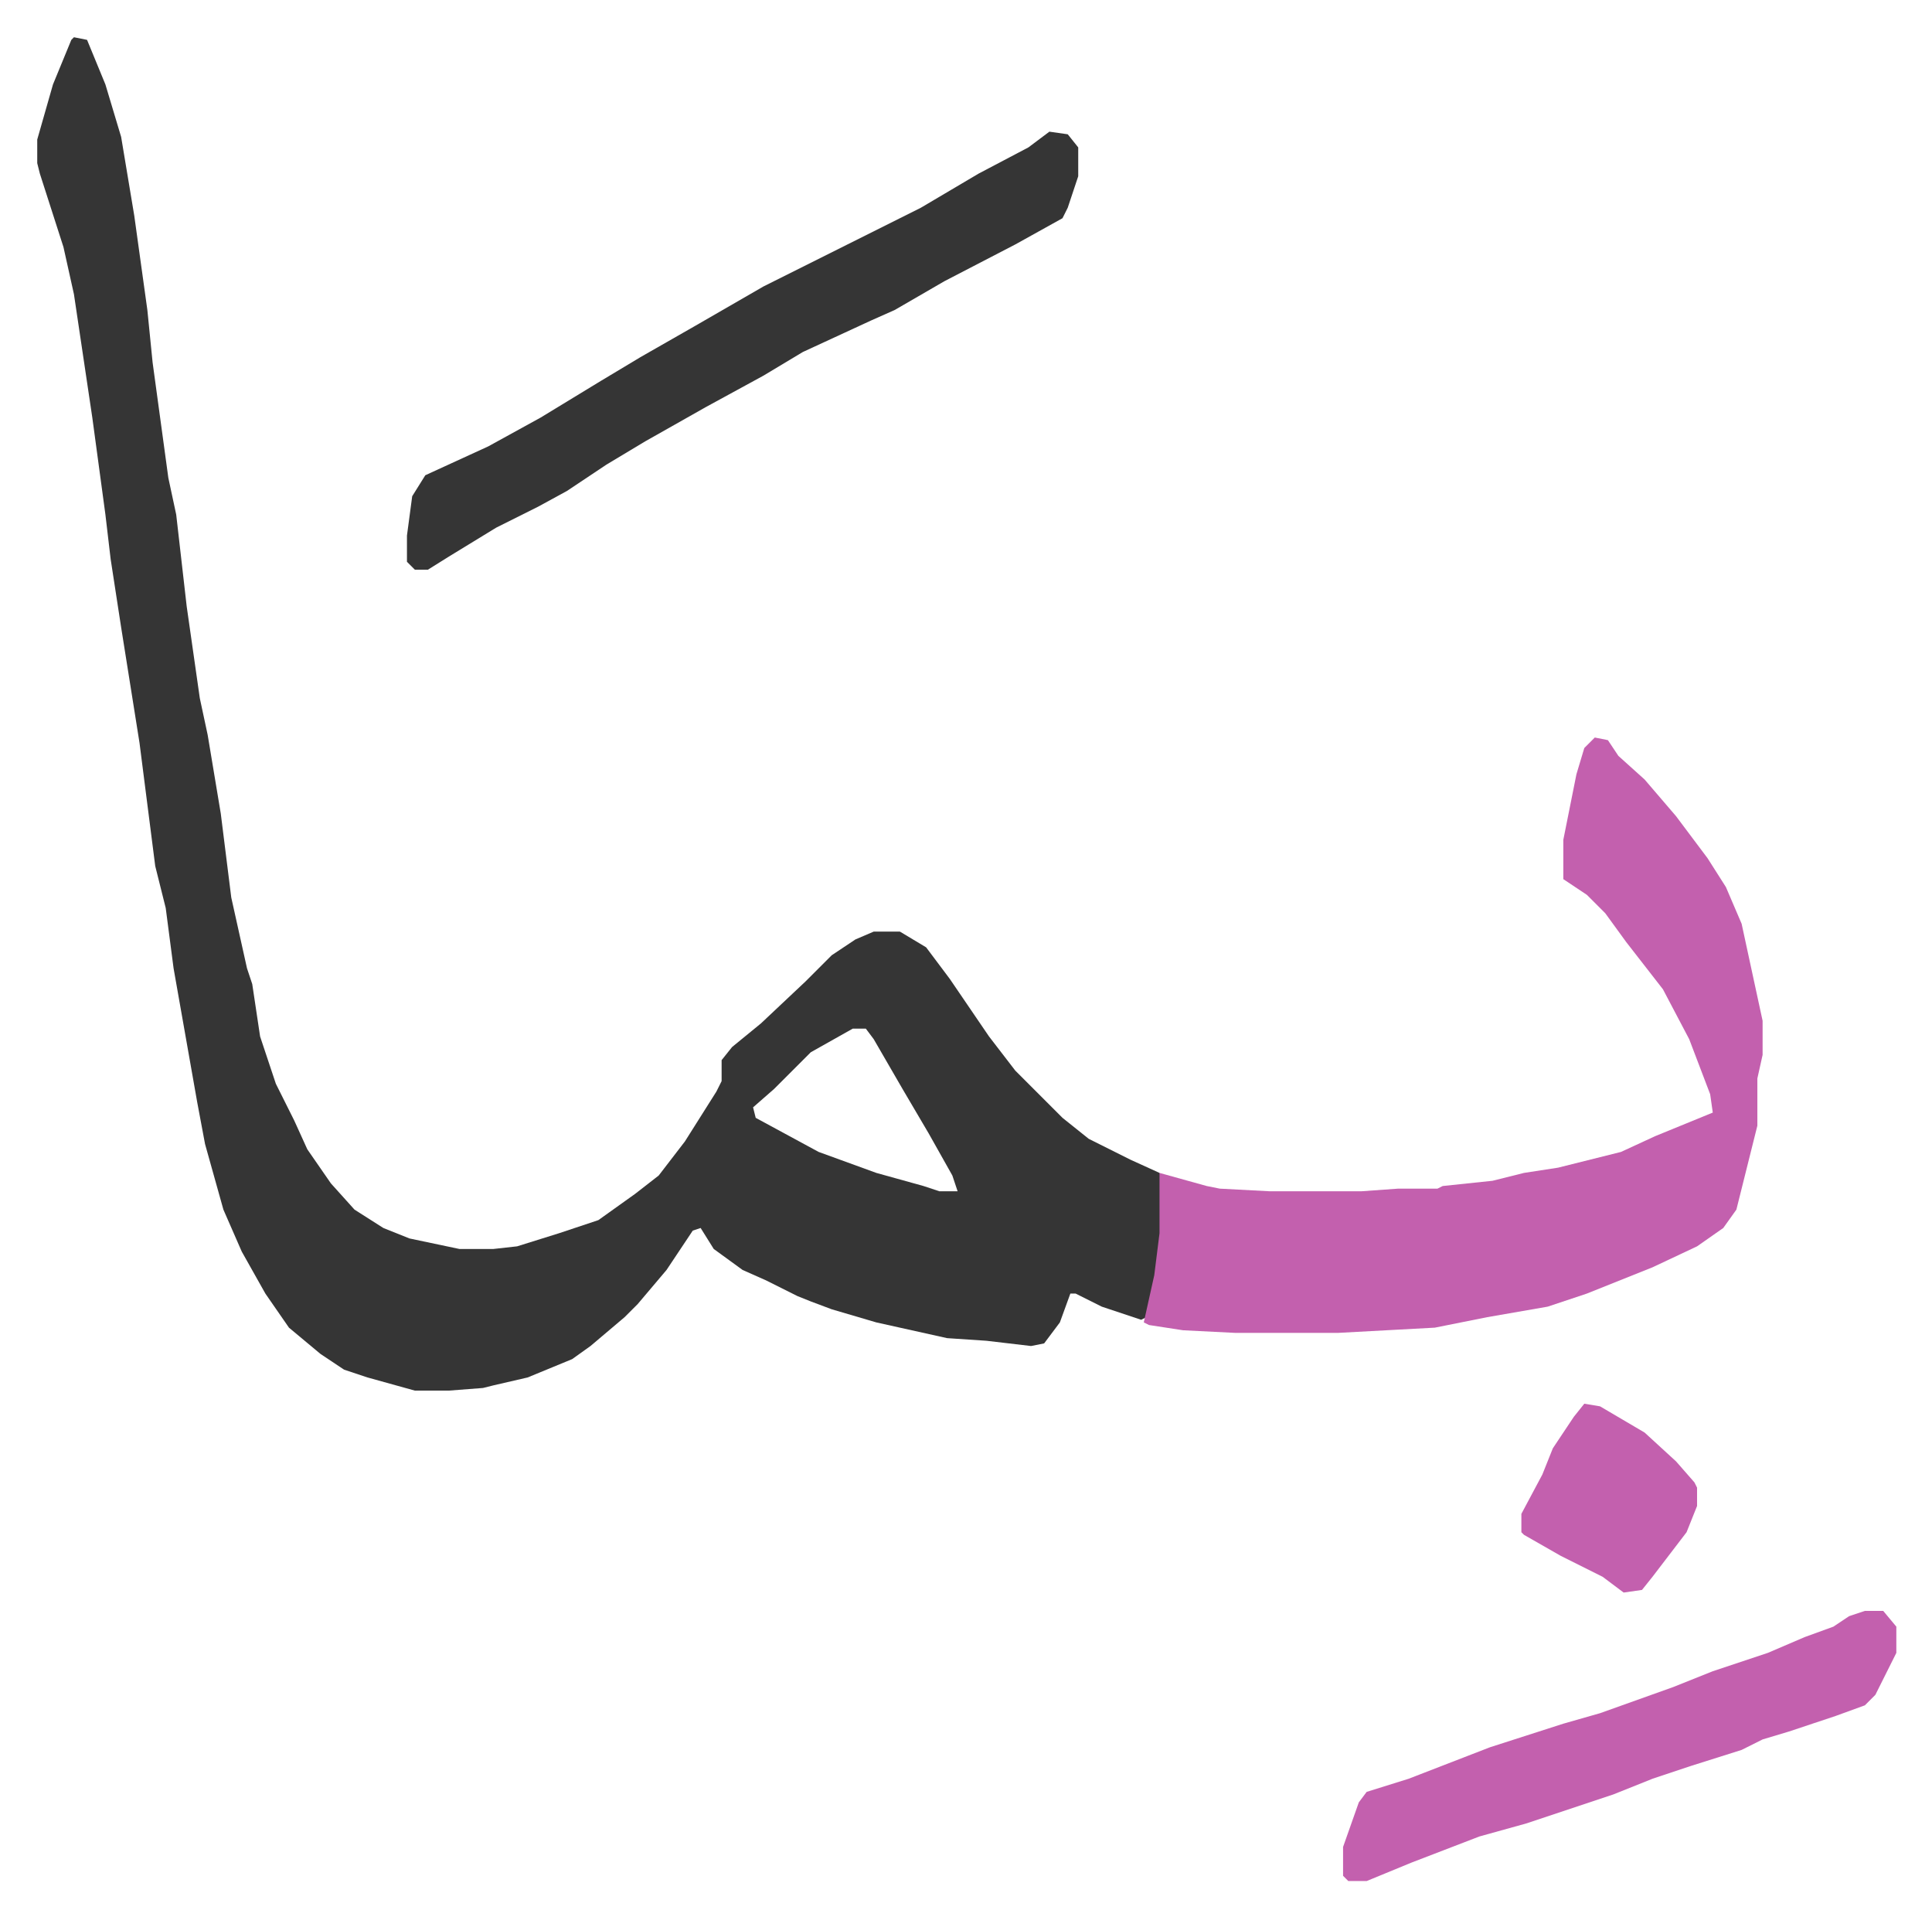
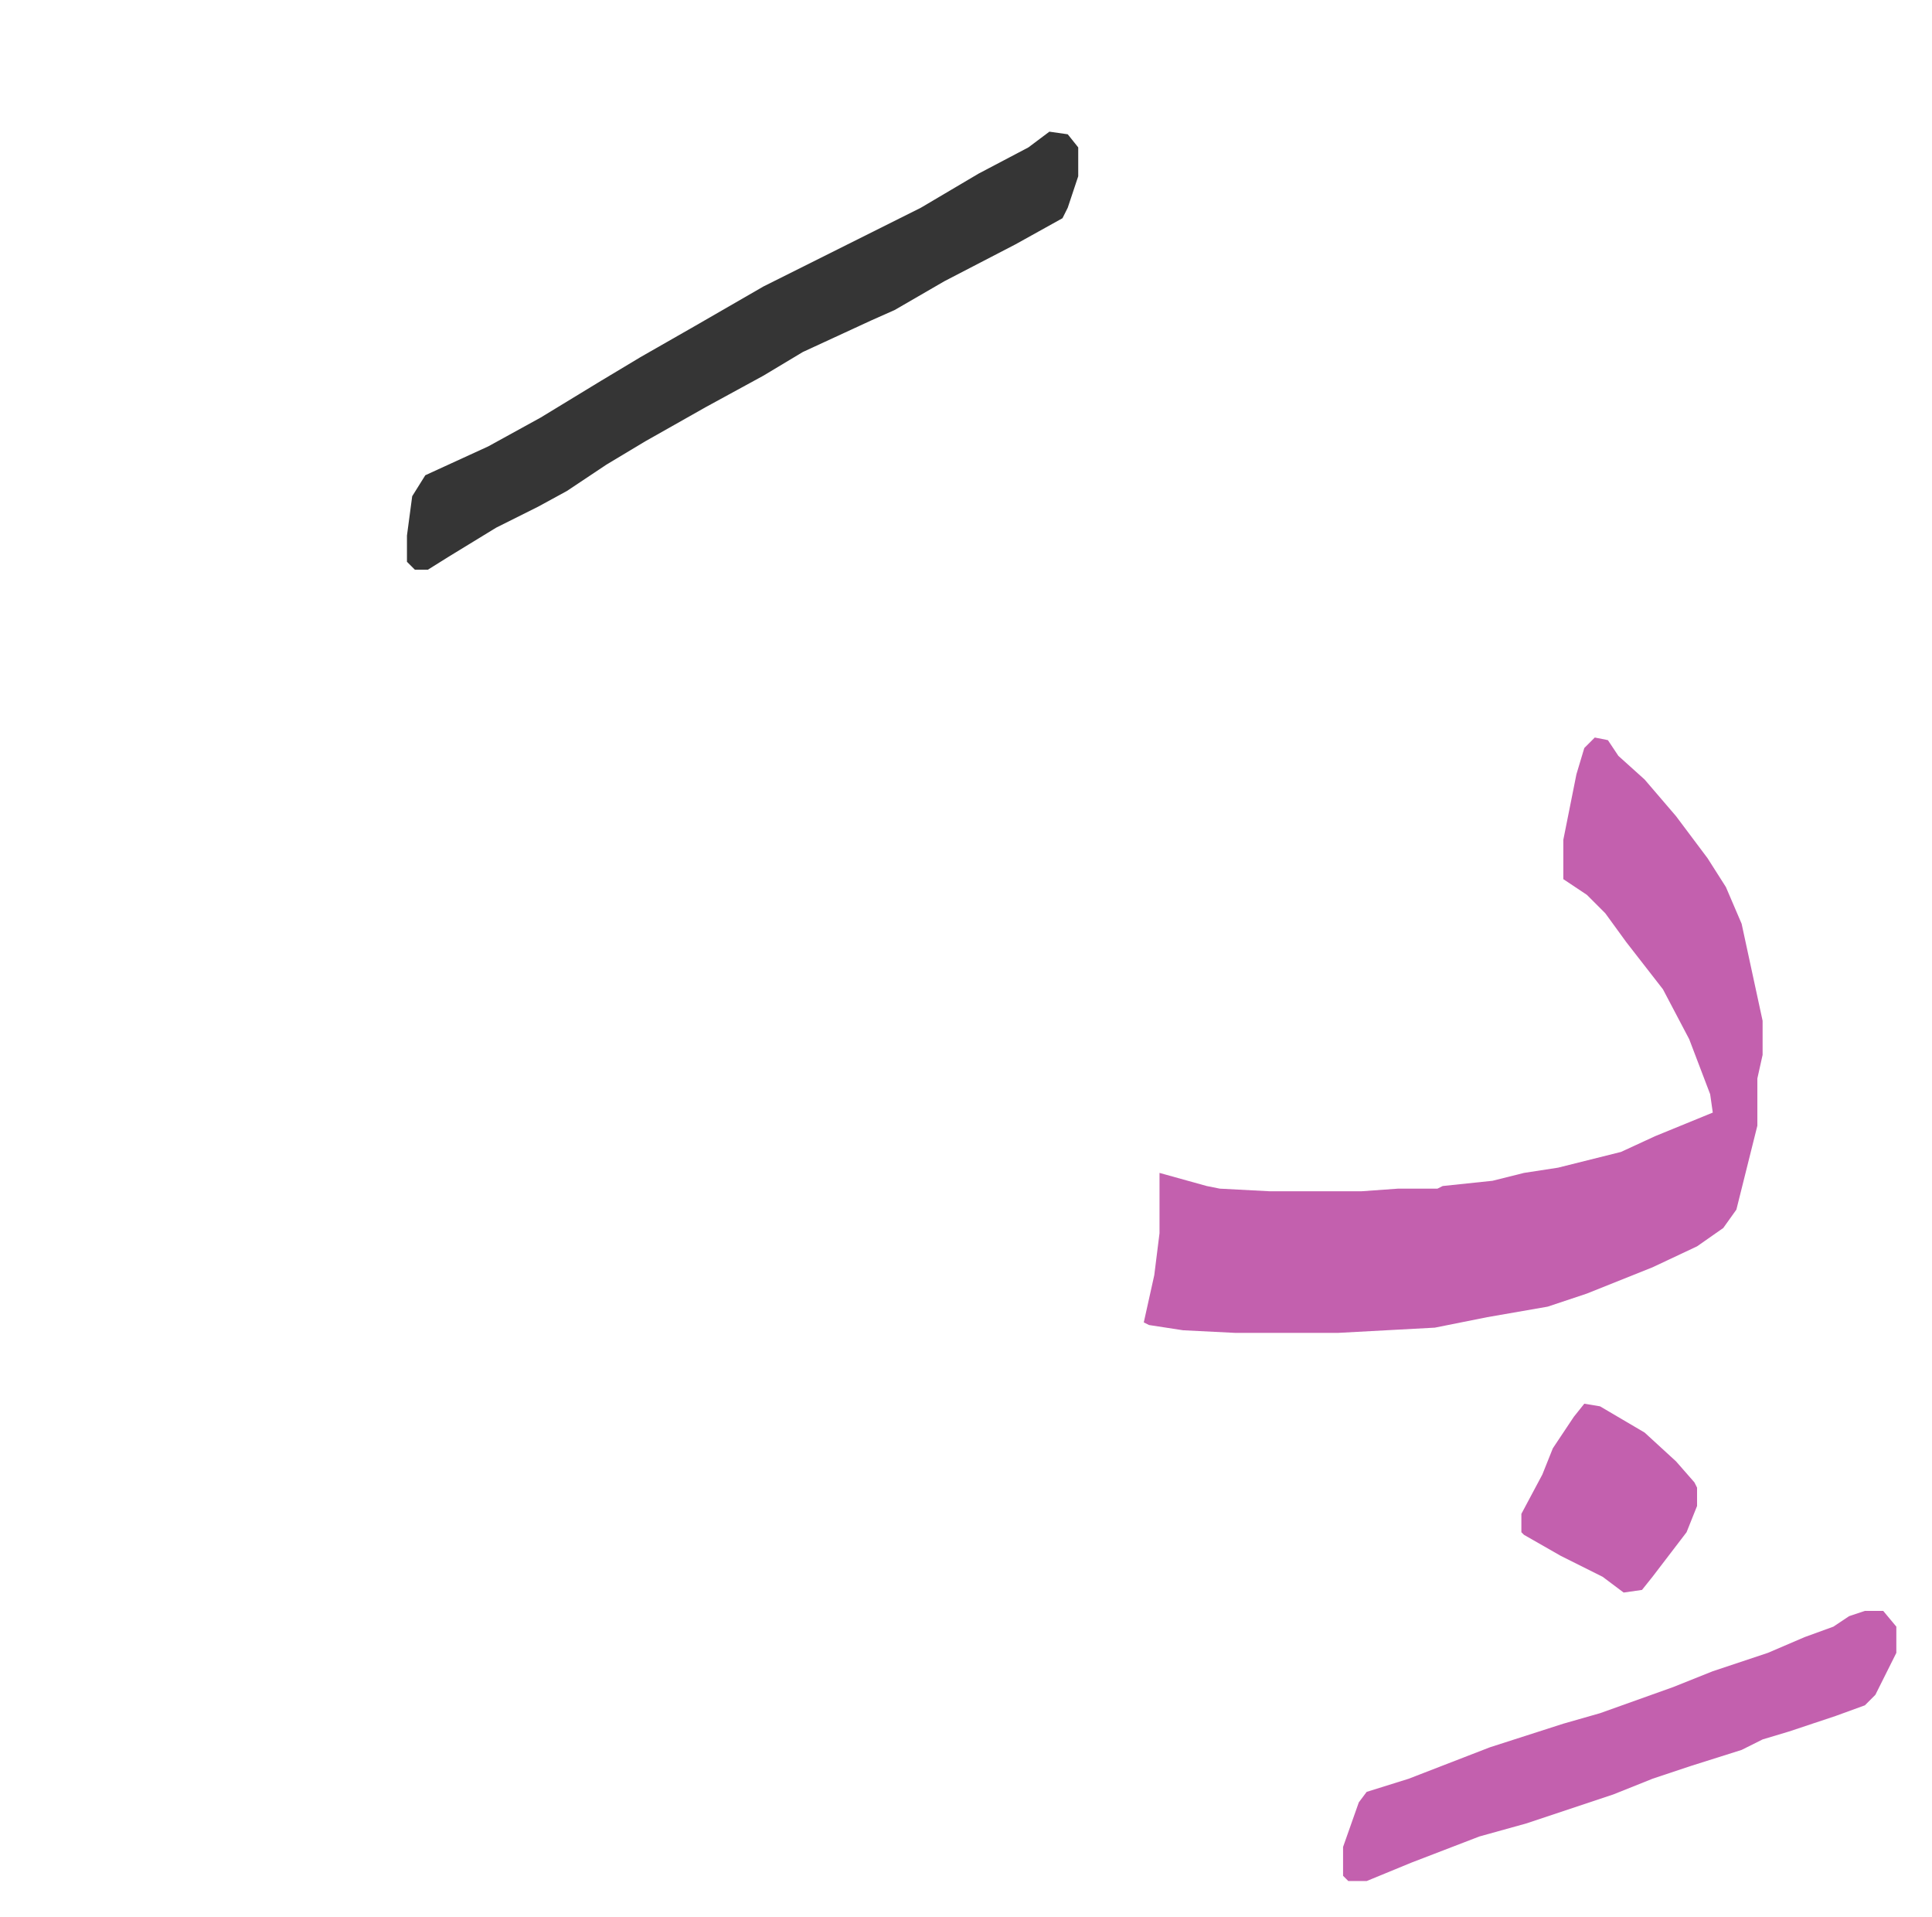
<svg xmlns="http://www.w3.org/2000/svg" viewBox="-14.2 458.8 736.8 730.8">
-   <path fill="#353535" id="rule_normal" d="m14 473 5 1 7 17 6 20 5 30 5 36 2 20 6 44 3 14 4 35 5 35 3 14 5 30 4 32 6 27 2 6 3 20 6 18 7 14 5 11 9 13 9 10 11 7 10 4 19 4h13l9-1 16-5 15-5 14-10 9-7 10-13 12-19 2-4v-8l4-5 11-9 17-16 10-10 9-6 7-3h10l10 6 9 12 15 22 10 13 18 18 10 8 16 8 11 5 1 2v21l-3 21-3 11-2 1-15-5-10-5h-2l-4 11-6 8-5 1-17-2-15-1-27-6-17-5-8-3-5-2-12-6-9-4-11-8-5-8-3 1-10 15-11 13-5 5-13 11-7 5-17 7-13 3-4 1-13 1h-13l-18-5-9-3-9-6-12-10-9-13-9-16-7-16-7-25-3-16-9-51-3-23-4-16-6-47-7-44-4-26-2-17-5-37-7-47-4-18-9-28-1-4v-9l6-21 7-17zm297 378-16 9-14 14-8 7 1 4 24 13 22 8 18 5 6 2h7l-2-6-9-16-10-17-11-19-3-4z" />
  <path fill="#c360ae" id="rule_ikhfa_shafawi_with_meem" d="m594 740 5 1 4 6 10 9 12 14 12 16 7 11 6 14 8 37v13l-2 9v18l-8 32-5 7-10 7-17 8-25 10-15 5-23 4-20 4-37 2h-39l-20-1-13-2-2-1 4-18 2-16v-23l18 5 5 1 19 1h35l14-1h15l2-1 19-2 12-3 13-2 24-6 13-6 22-9-1-7-8-21-10-19-14-18-8-11-7-7-9-6v-15l5-25 3-10z" />
  <path fill="#353535" id="rule_normal" d="m386 509 7 1 4 5v11l-4 12-2 4-18 10-27 14-19 11-9 4-26 12-15 9-22 12-23 13-15 9-15 10-11 6-16 8-18 11-8 5h-5l-3-3v-10l2-15 5-8 24-11 20-11 23-14 15-9 21-12 26-15 28-14 16-8 16-8 22-13 19-10z" />
  <path fill="#c360ae" id="rule_ikhfa_shafawi_with_meem" d="M697 1073h7l5 6v10l-8 16-4 4-11 4-18 6-10 3-8 4-19 6-15 5-15 6-33 11-18 5-26 10-17 7h-7l-2-2v-11l6-17 3-4 16-5 31-12 28-9 14-4 28-10 15-6 21-7 14-6 11-4 6-4zm-107-79 6 1 17 10 12 11 7 8 1 2v7l-4 10-13 17-4 5-7 1-8-6-16-8-14-8-1-1v-7l8-15 4-10 8-12z" />
</svg>